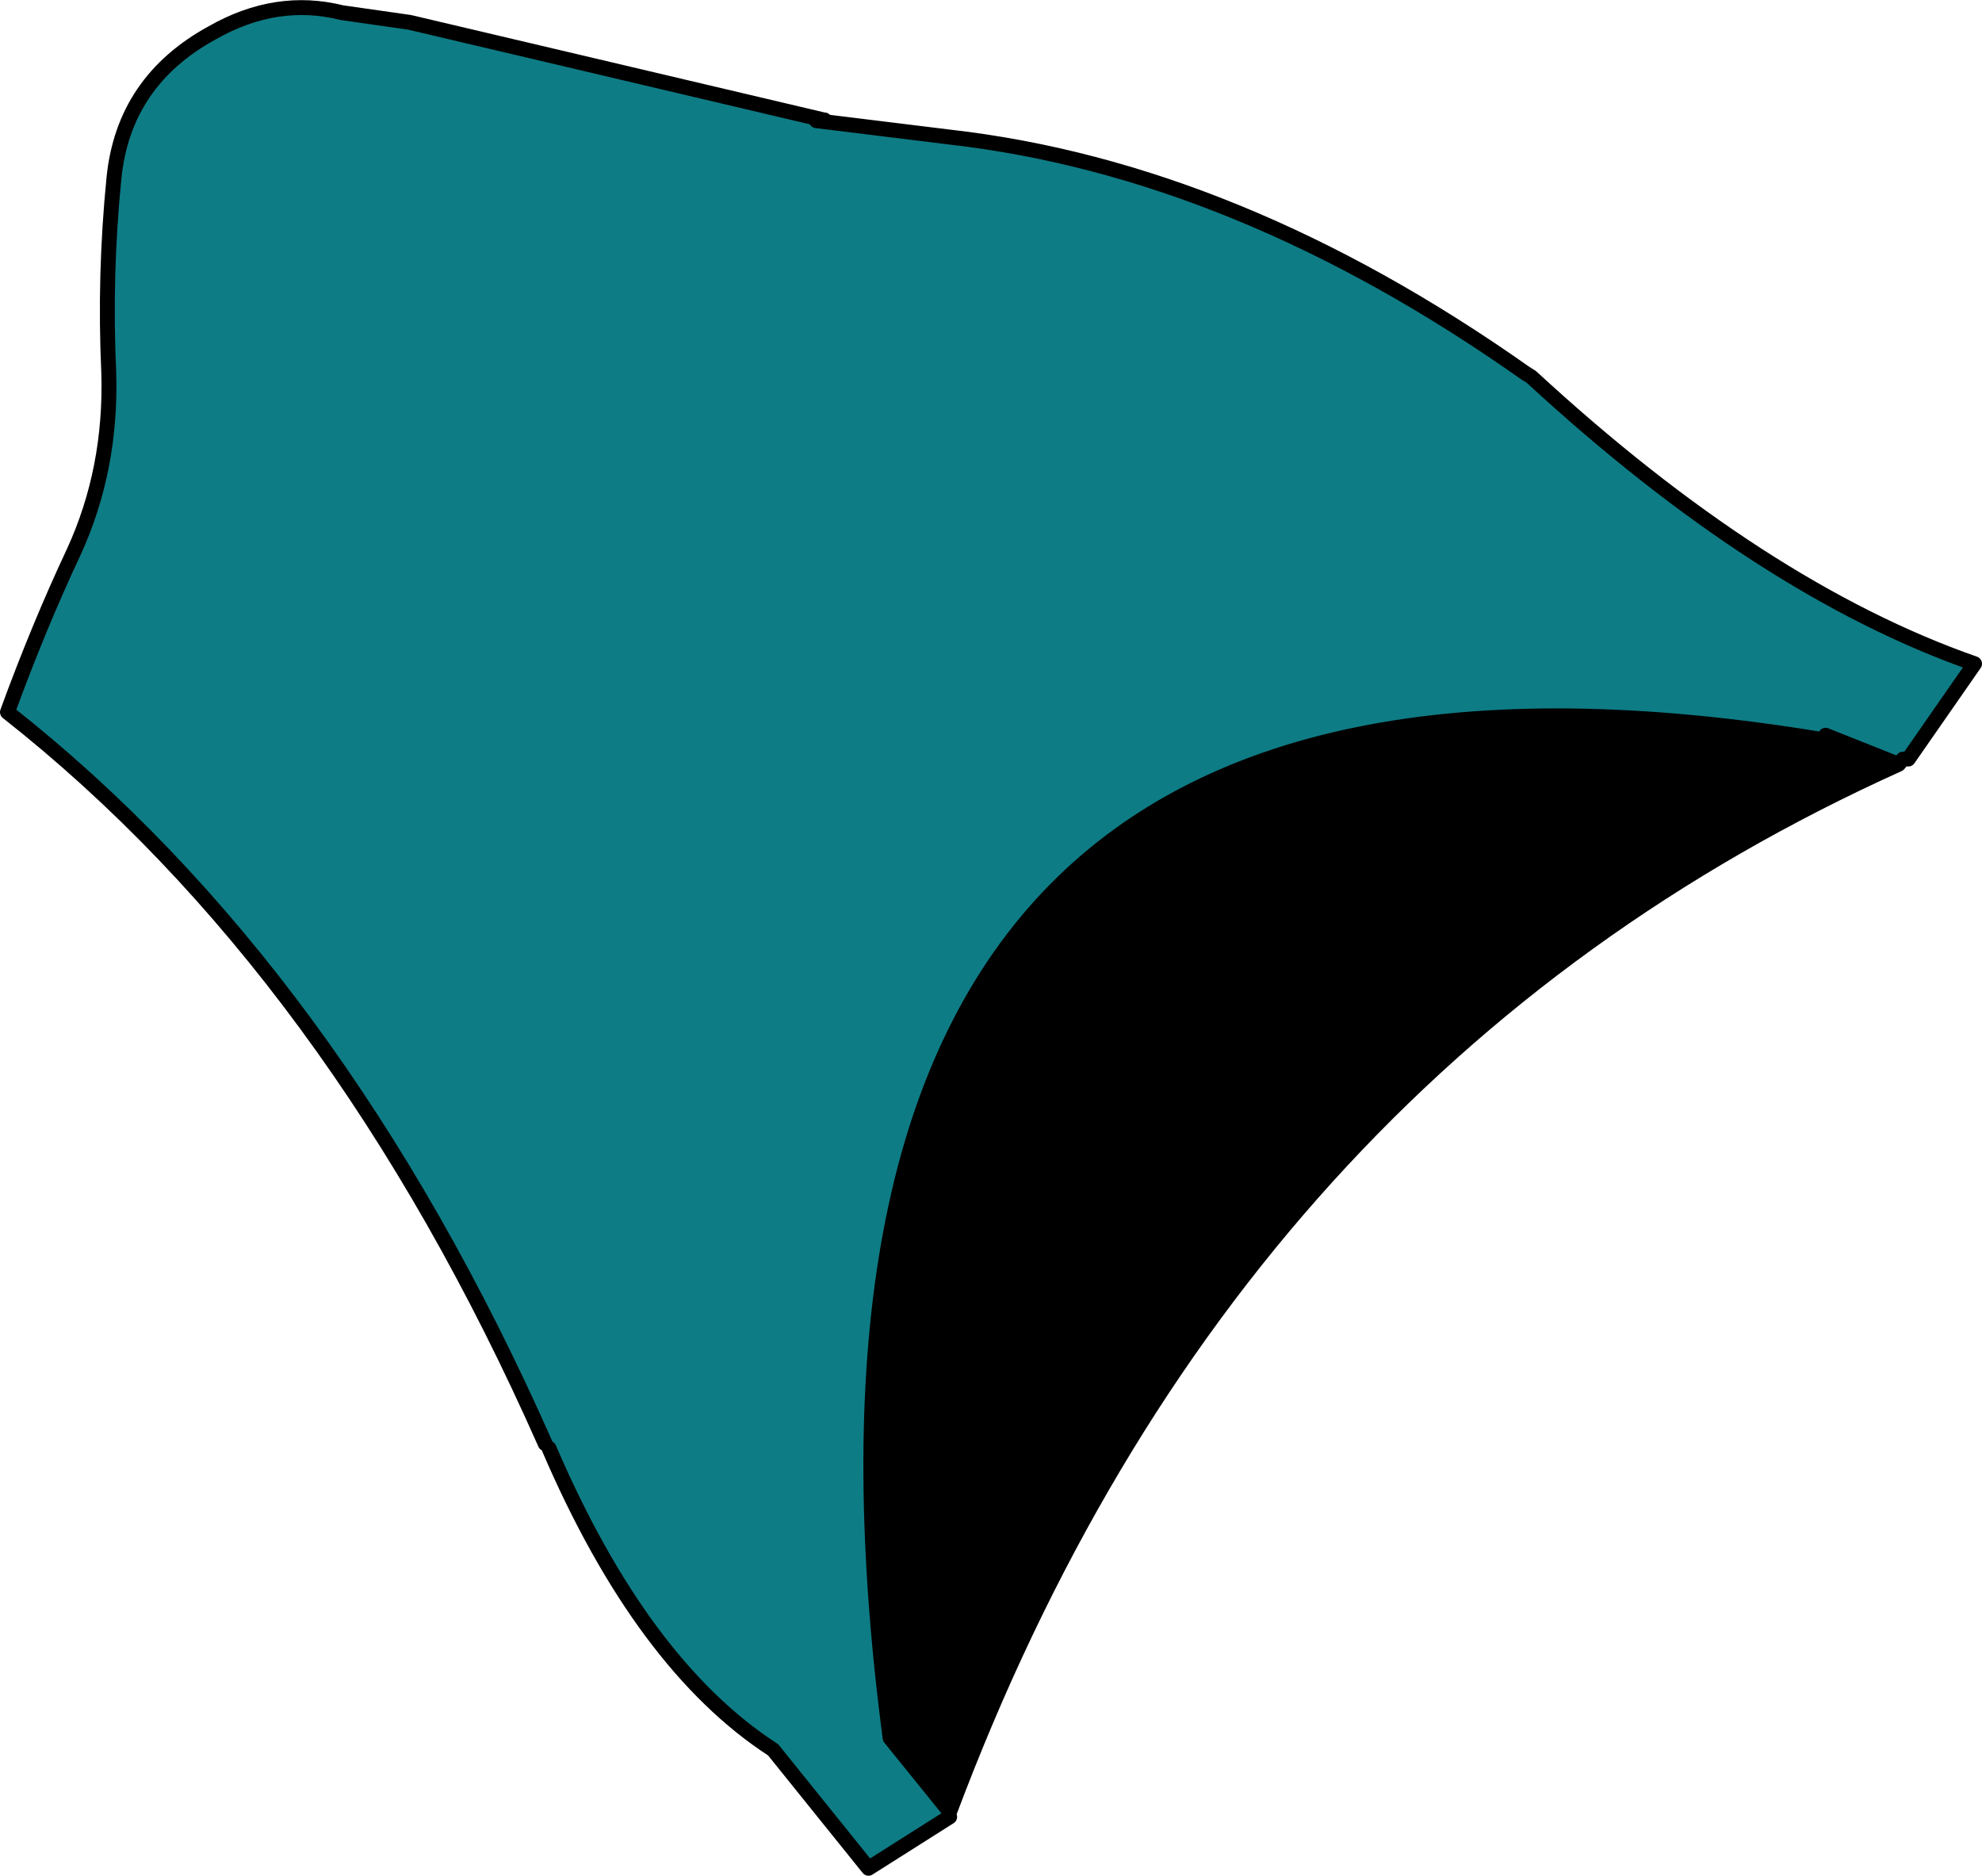
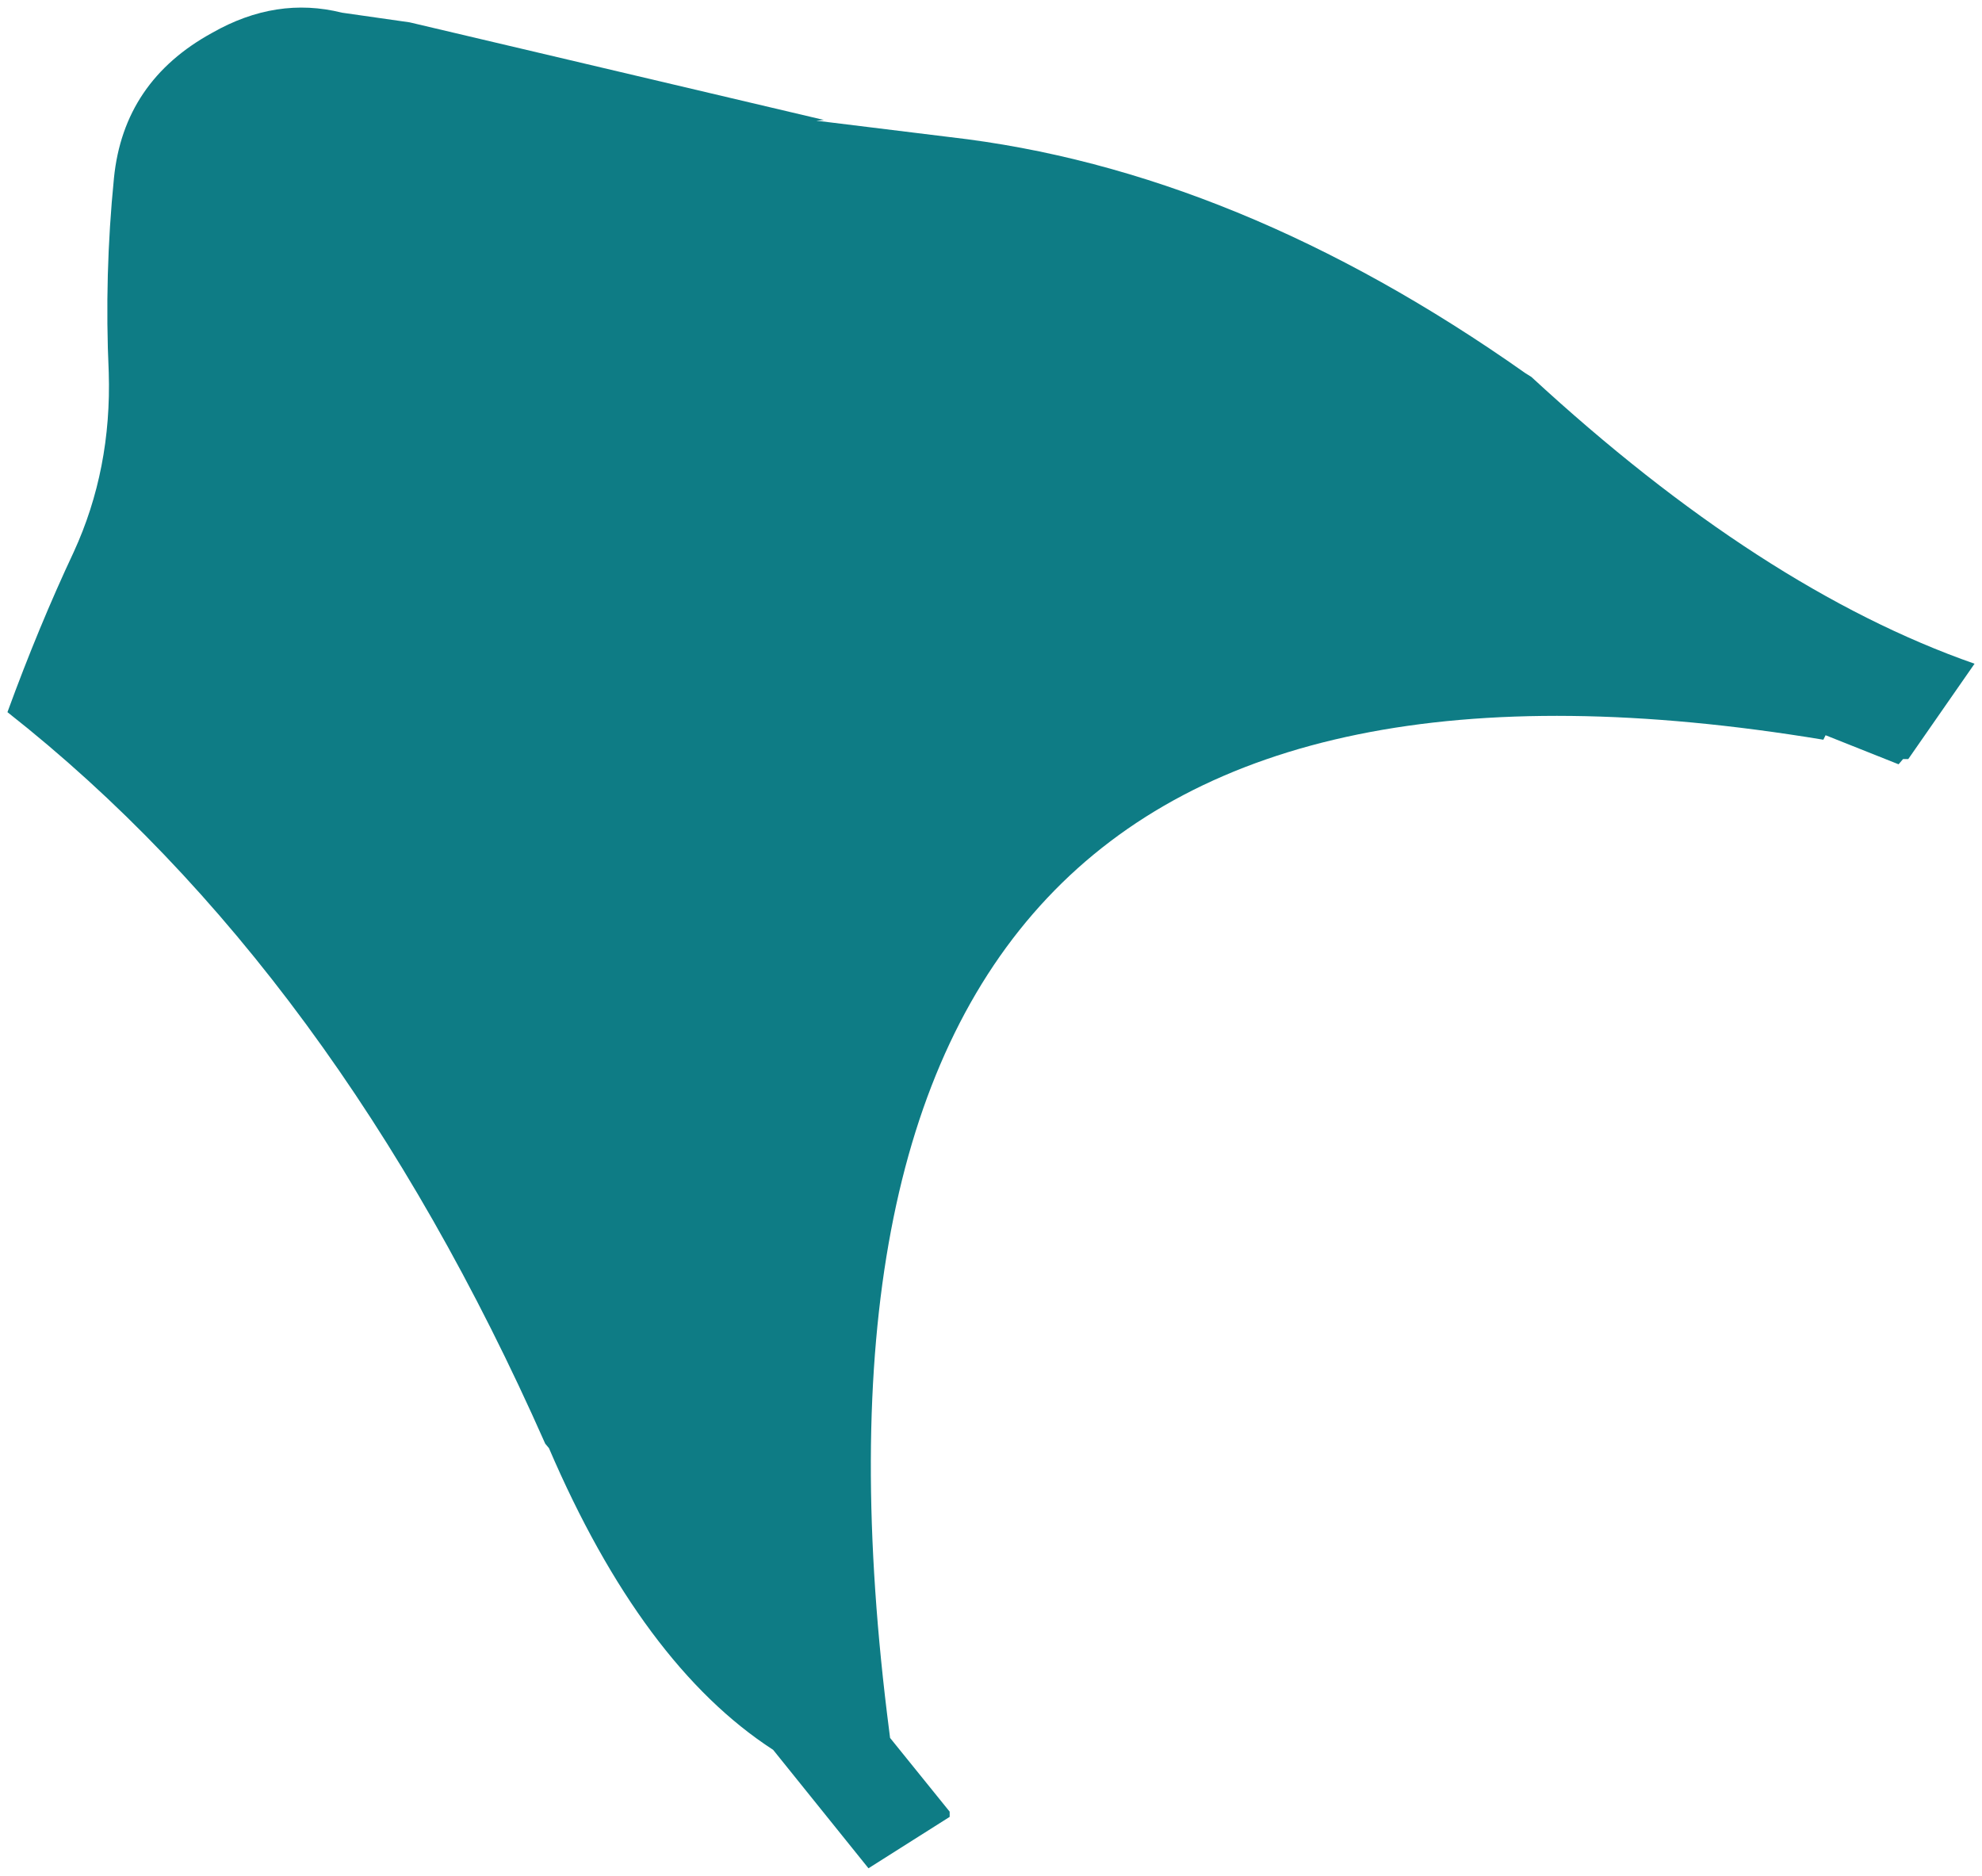
<svg xmlns="http://www.w3.org/2000/svg" height="125.9px" width="133.05px">
  <g transform="matrix(1.0, 0.0, 0.0, 1.0, -107.55, -22.7)">
    <path d="M144.15 119.6 Q130.1 87.85 108.05 70.5 110.15 64.75 112.5 59.75 115.05 54.2 114.85 47.7 114.55 41.15 115.2 34.65 115.85 28.15 121.8 24.9 126.1 22.45 130.5 23.55 L135.05 24.2 162.85 30.75 162.9 30.75 162.35 30.8 171.3 31.9 Q190.6 34.1 209.95 47.75 L210.35 48.0 Q225.8 62.25 240.1 67.25 L235.65 73.65 235.3 73.65 235.0 74.0 230.1 72.05 229.95 72.35 Q157.1 60.3 167.25 138.95 L167.3 139.35 171.3 144.3 171.3 144.65 165.85 148.1 159.45 140.15 Q150.65 134.45 144.4 119.9 L144.15 119.6" fill="#0e7c85" fill-rule="evenodd" stroke="none" />
-     <path d="M235.0 74.0 Q190.1 94.25 171.3 144.3 L167.3 139.35 167.25 138.95 Q157.1 60.3 229.95 72.35 L230.1 72.05 235.0 74.0" fill="#000000" fill-rule="evenodd" stroke="none" />
-     <path d="M144.15 119.6 Q130.1 87.85 108.05 70.5 110.15 64.75 112.5 59.75 115.05 54.2 114.85 47.7 114.55 41.15 115.2 34.65 115.85 28.15 121.8 24.9 126.1 22.45 130.5 23.55 L135.05 24.2 162.85 30.75 162.9 30.75 162.35 30.8 171.3 31.9 Q190.6 34.1 209.95 47.75 L210.35 48.0 Q225.8 62.25 240.1 67.25 L235.65 73.65 M235.3 73.65 L235.0 74.0 Q190.1 94.25 171.3 144.3 L167.3 139.35 167.25 138.95 Q157.1 60.3 229.95 72.35 M171.3 144.65 L165.85 148.1 159.45 140.15 Q150.65 134.45 144.4 119.9 M235.0 74.0 L230.1 72.05" fill="none" stroke="#000000" stroke-linecap="round" stroke-linejoin="round" stroke-width="1.0" />
  </g>
</svg>